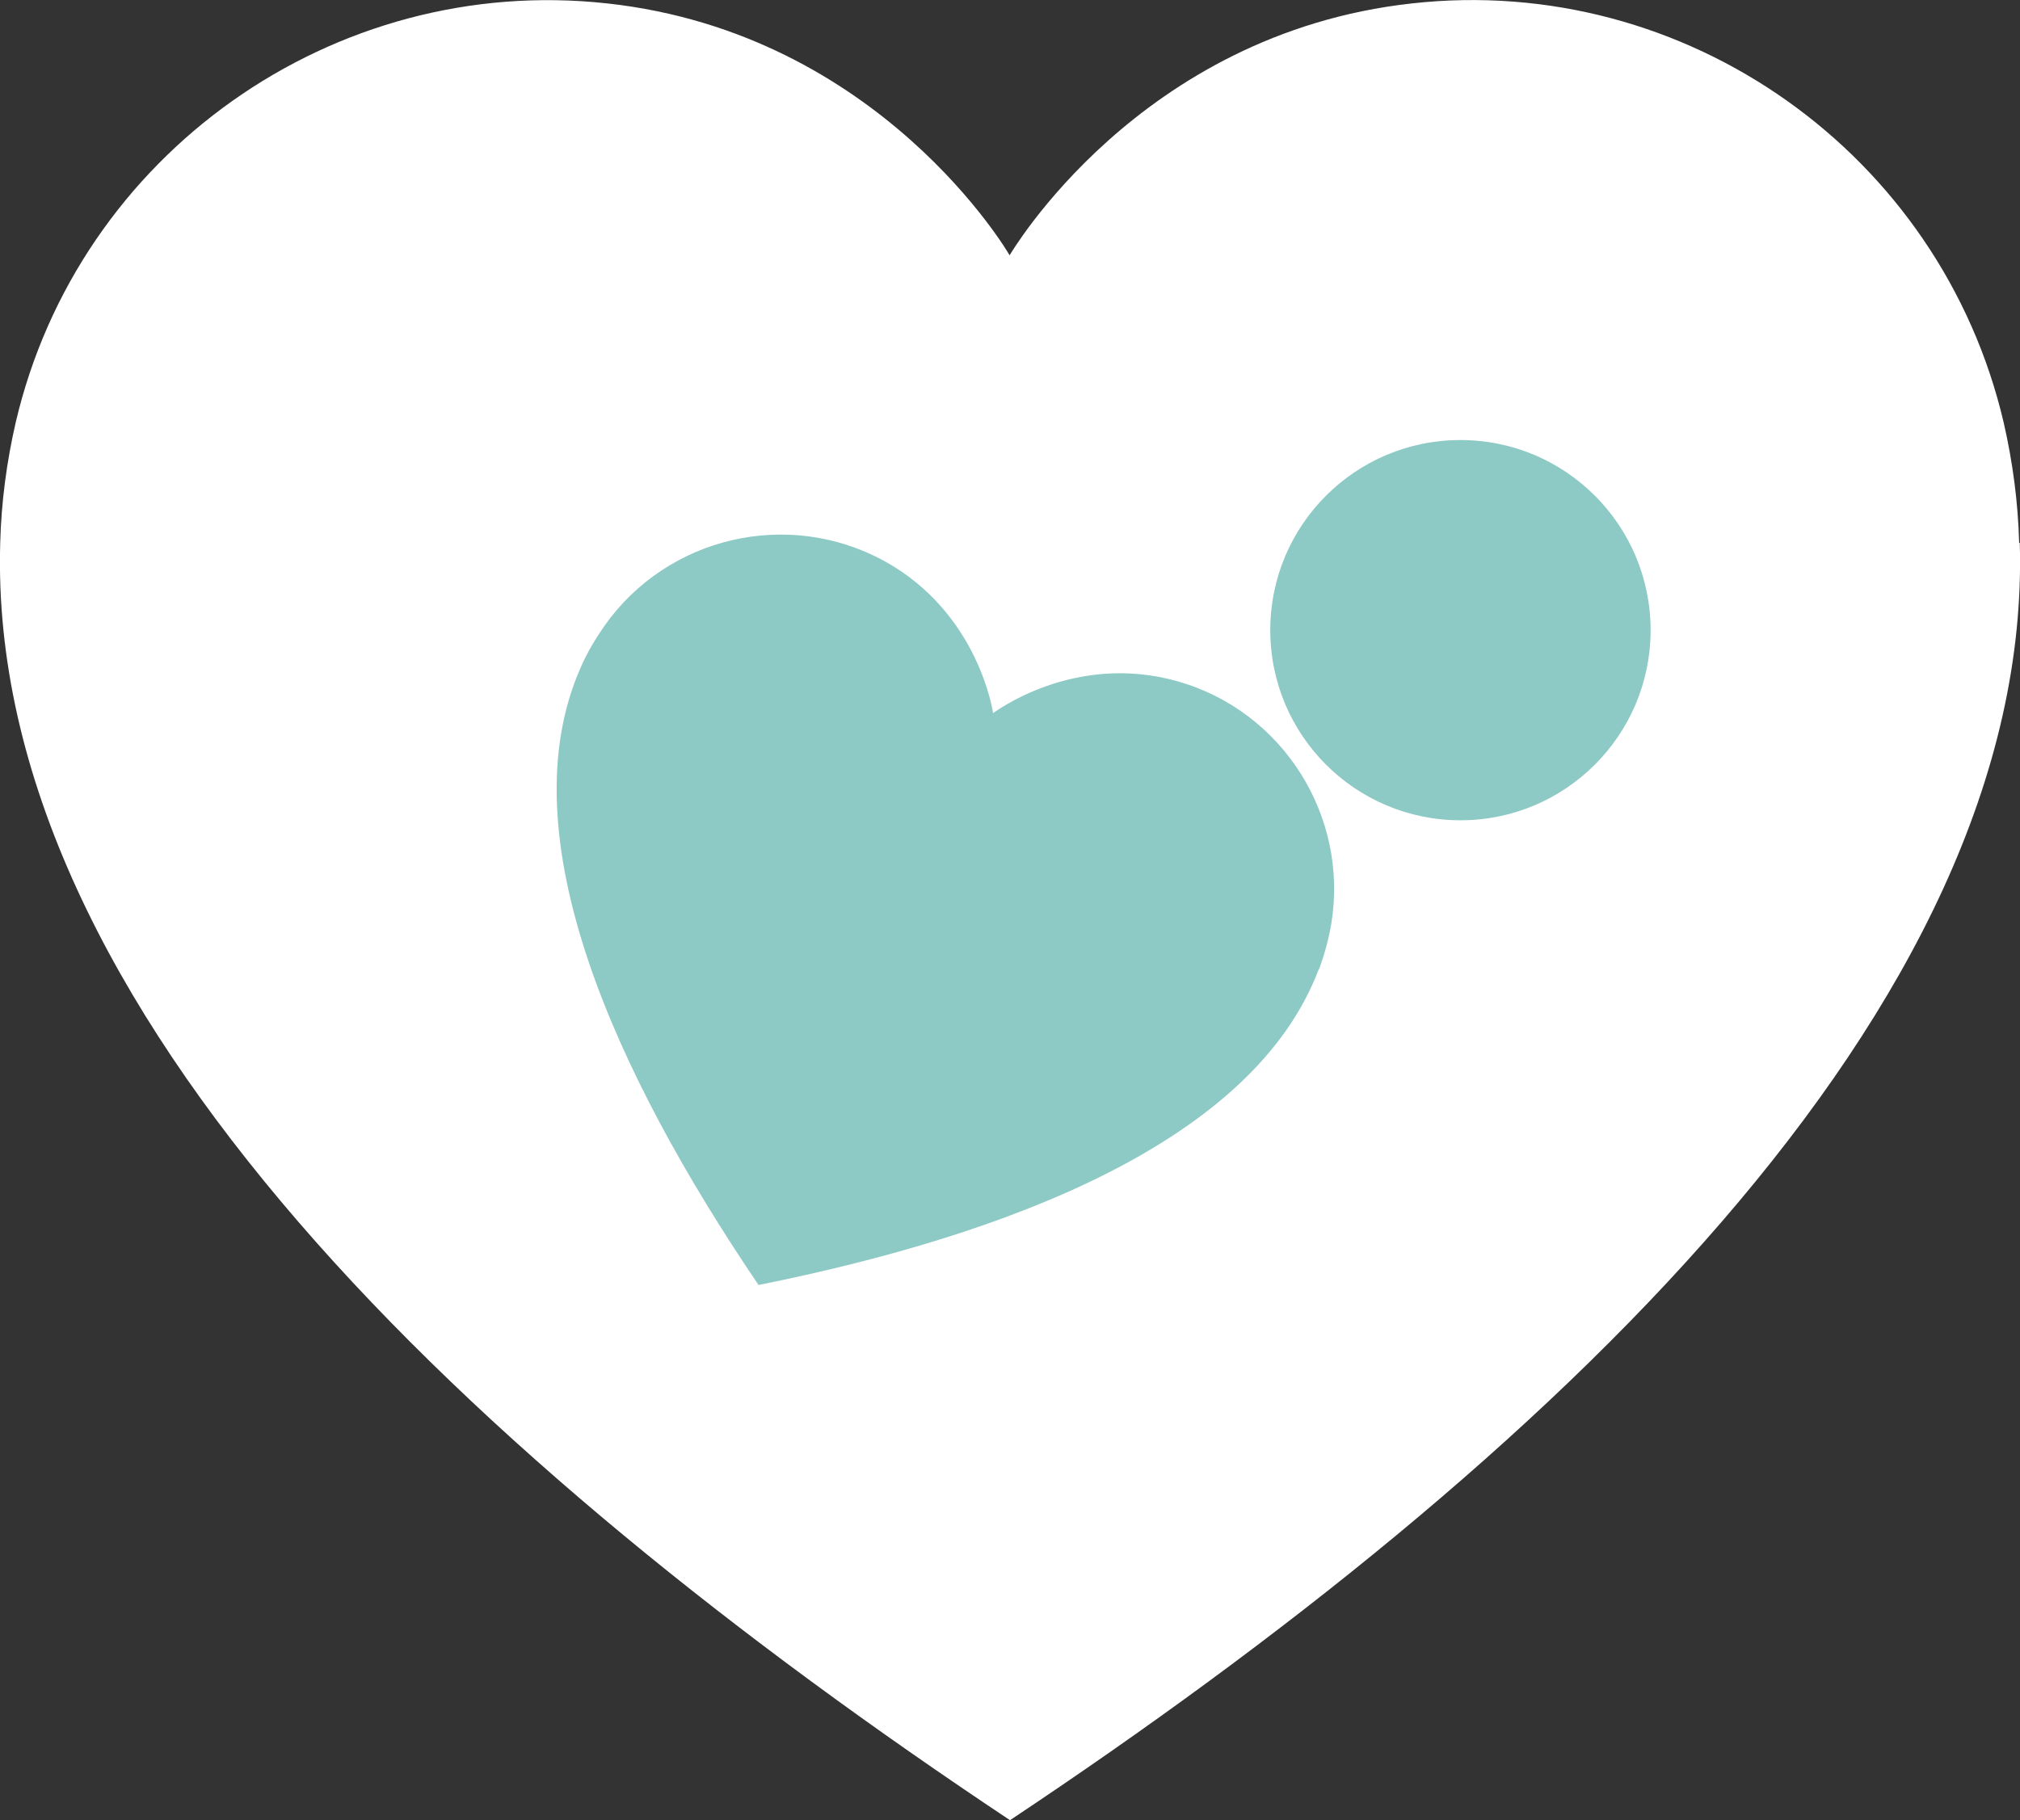
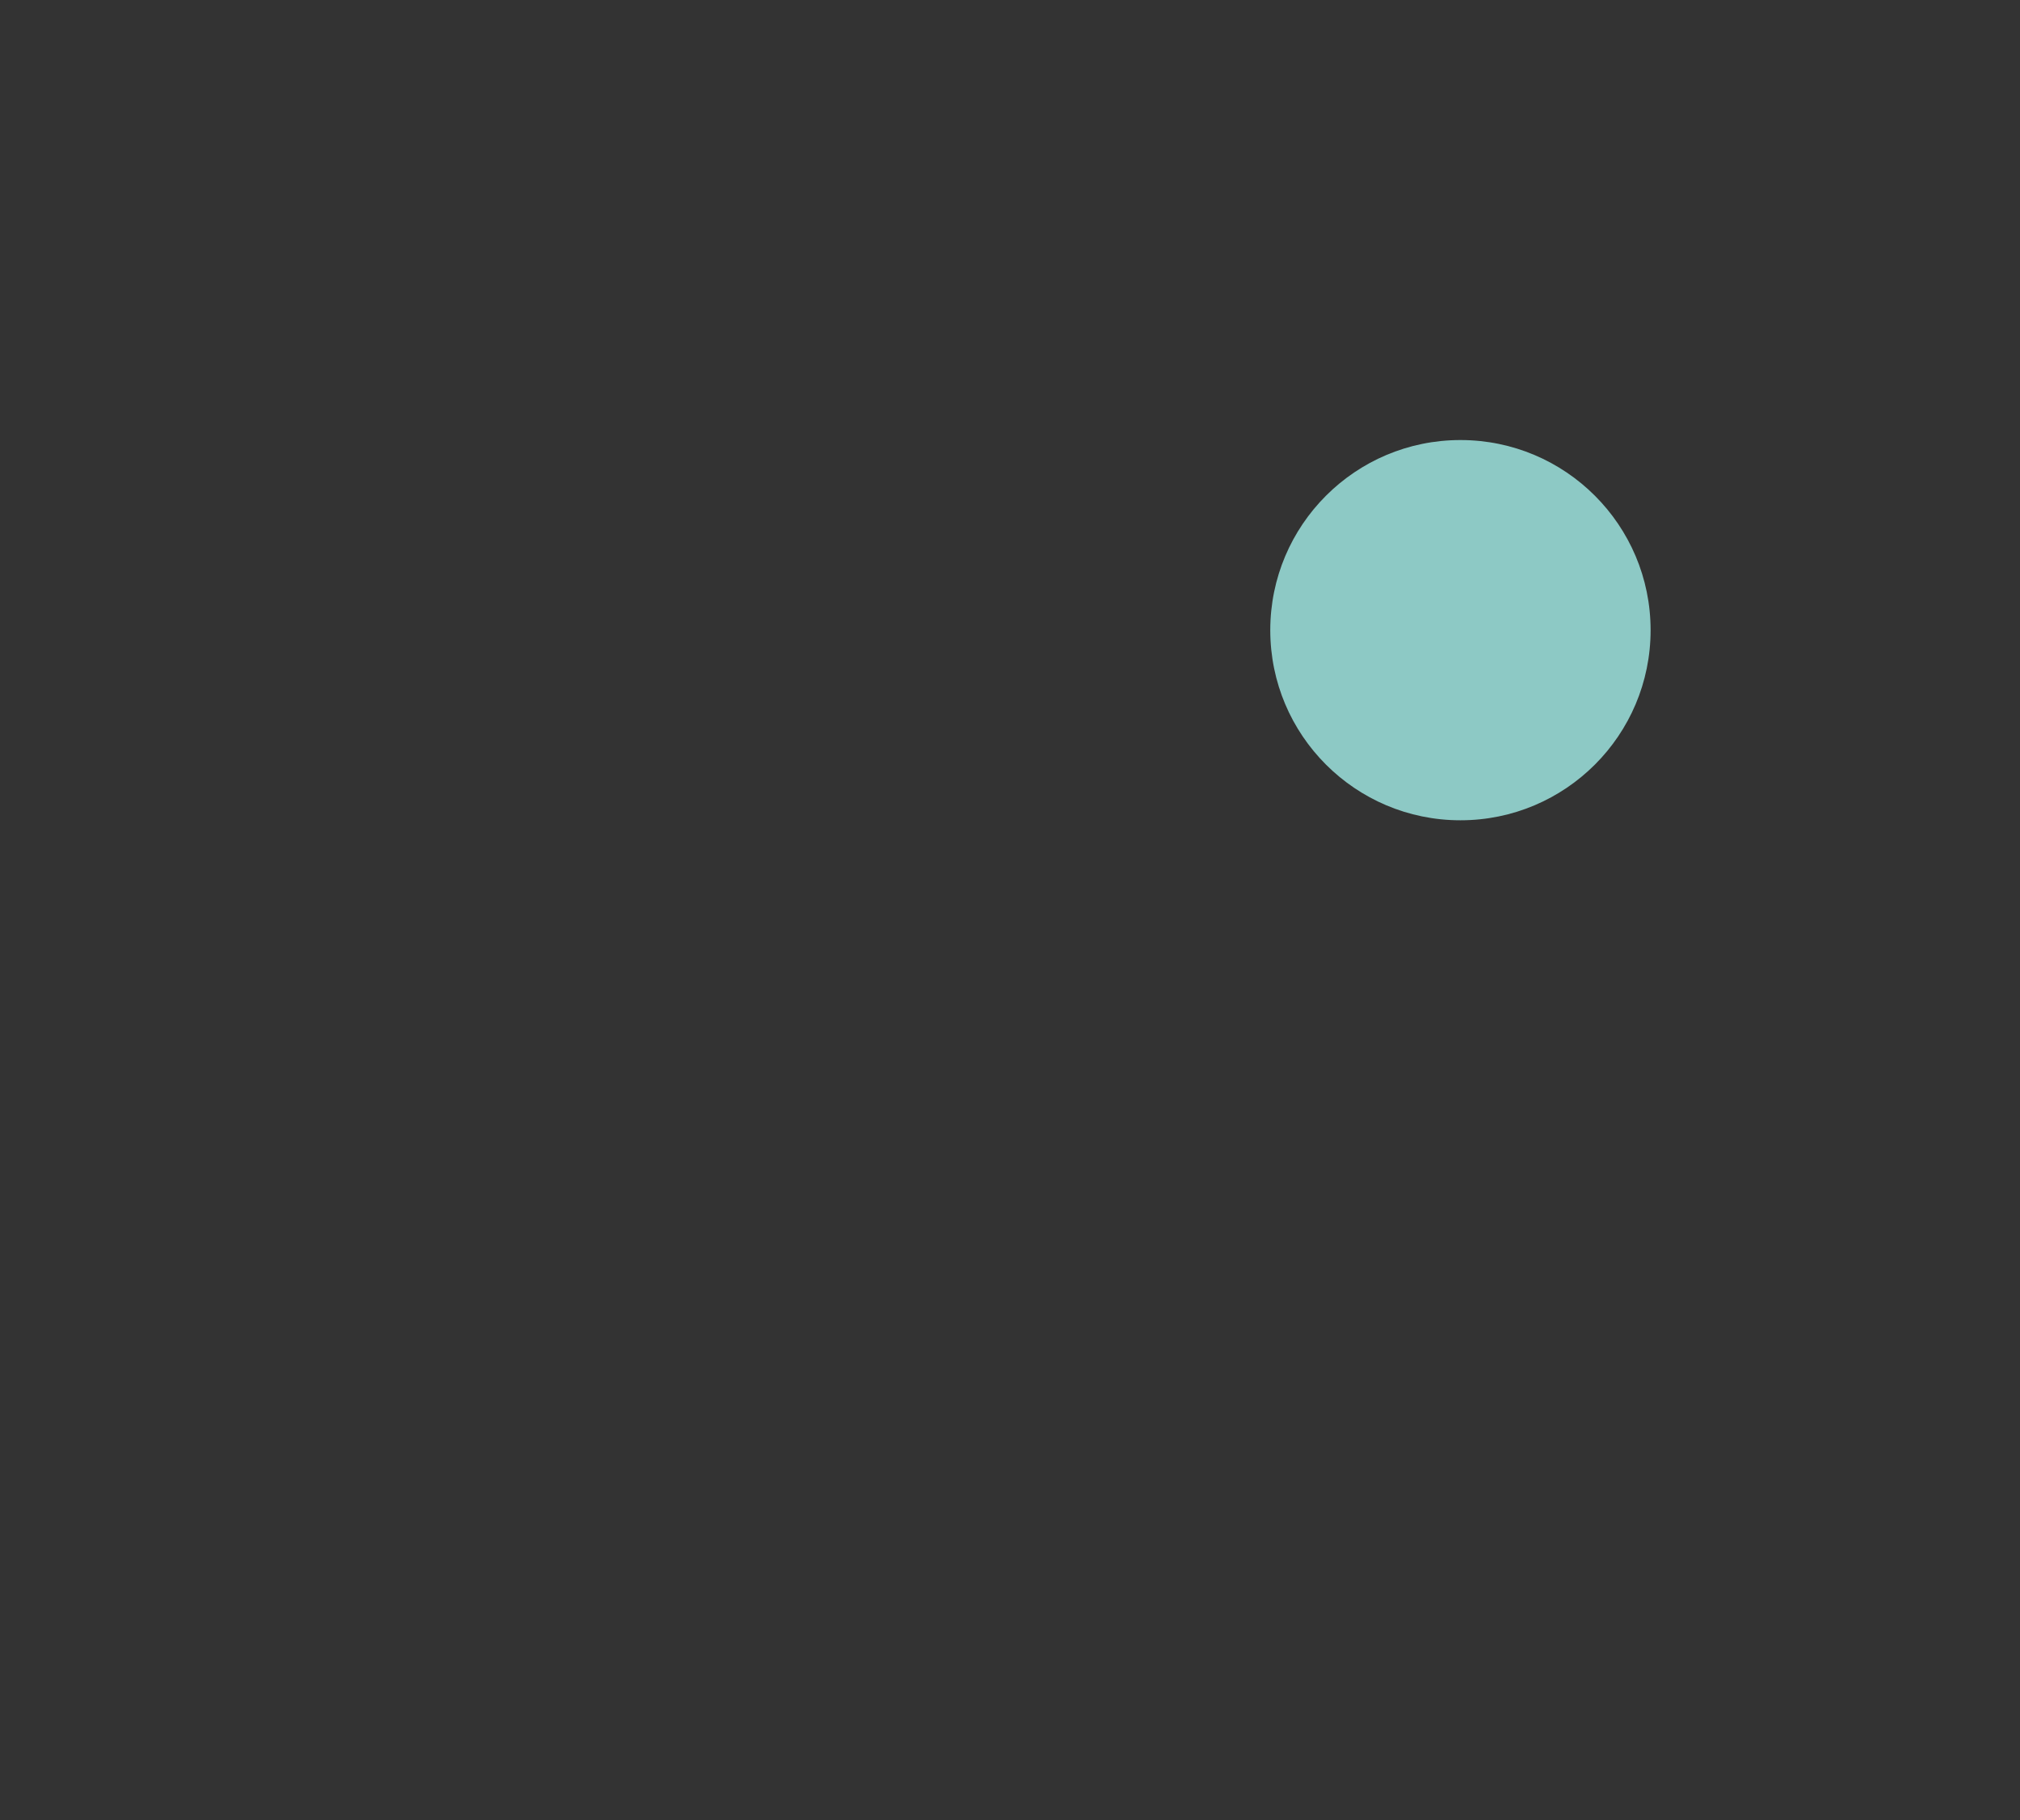
<svg xmlns="http://www.w3.org/2000/svg" id="Layer_1" data-name="Layer 1" viewBox="0 0 94.22 84.92">
  <rect x="0" y="0" width="94.22" height="84.92" fill="#333333" stroke="none" />
  <defs>
    <style> .cls-1 { fill: #fff; } .cls-2 { fill: #8dc9c5; } </style>
  </defs>
  <g>
-     <path class="cls-1" d="M94.18,25.33c-.05-1.9-.3-3.78-.72-5.61C90.53,7.18,78.64-1.27,65.85.16c-12.77,1.41-18.74,11.74-18.76,11.75,0-.02-6-10.35-18.76-11.75C15.55-1.25,3.65,7.19.73,19.72c-.42,1.83-.67,3.71-.72,5.61-.63,21.71,22.03,42.91,47.1,59.59,25.07-16.68,47.73-37.88,47.1-59.59,0,0-.04,0-.04,0Z" />
-     <path class="cls-2" d="M61.52,45.23c.26-.7.46-1.43.58-2.16.81-5.01-2.27-9.89-7.16-11.28-4.87-1.39-8.6,1.48-8.62,1.48,0,0-.65-4.68-5.1-7.11-4.47-2.43-10.08-1.13-13.02,3.03-.42.6-.81,1.25-1.11,1.94-3.48,7.85,1.62,18.97,8.29,28.82,11.66-2.34,23.1-6.7,26.13-14.73h0l.02.02Z" />
-   </g>
+     </g>
  <circle class="cls-2" cx="68.12" cy="29.4" r="8.87" />
</svg>